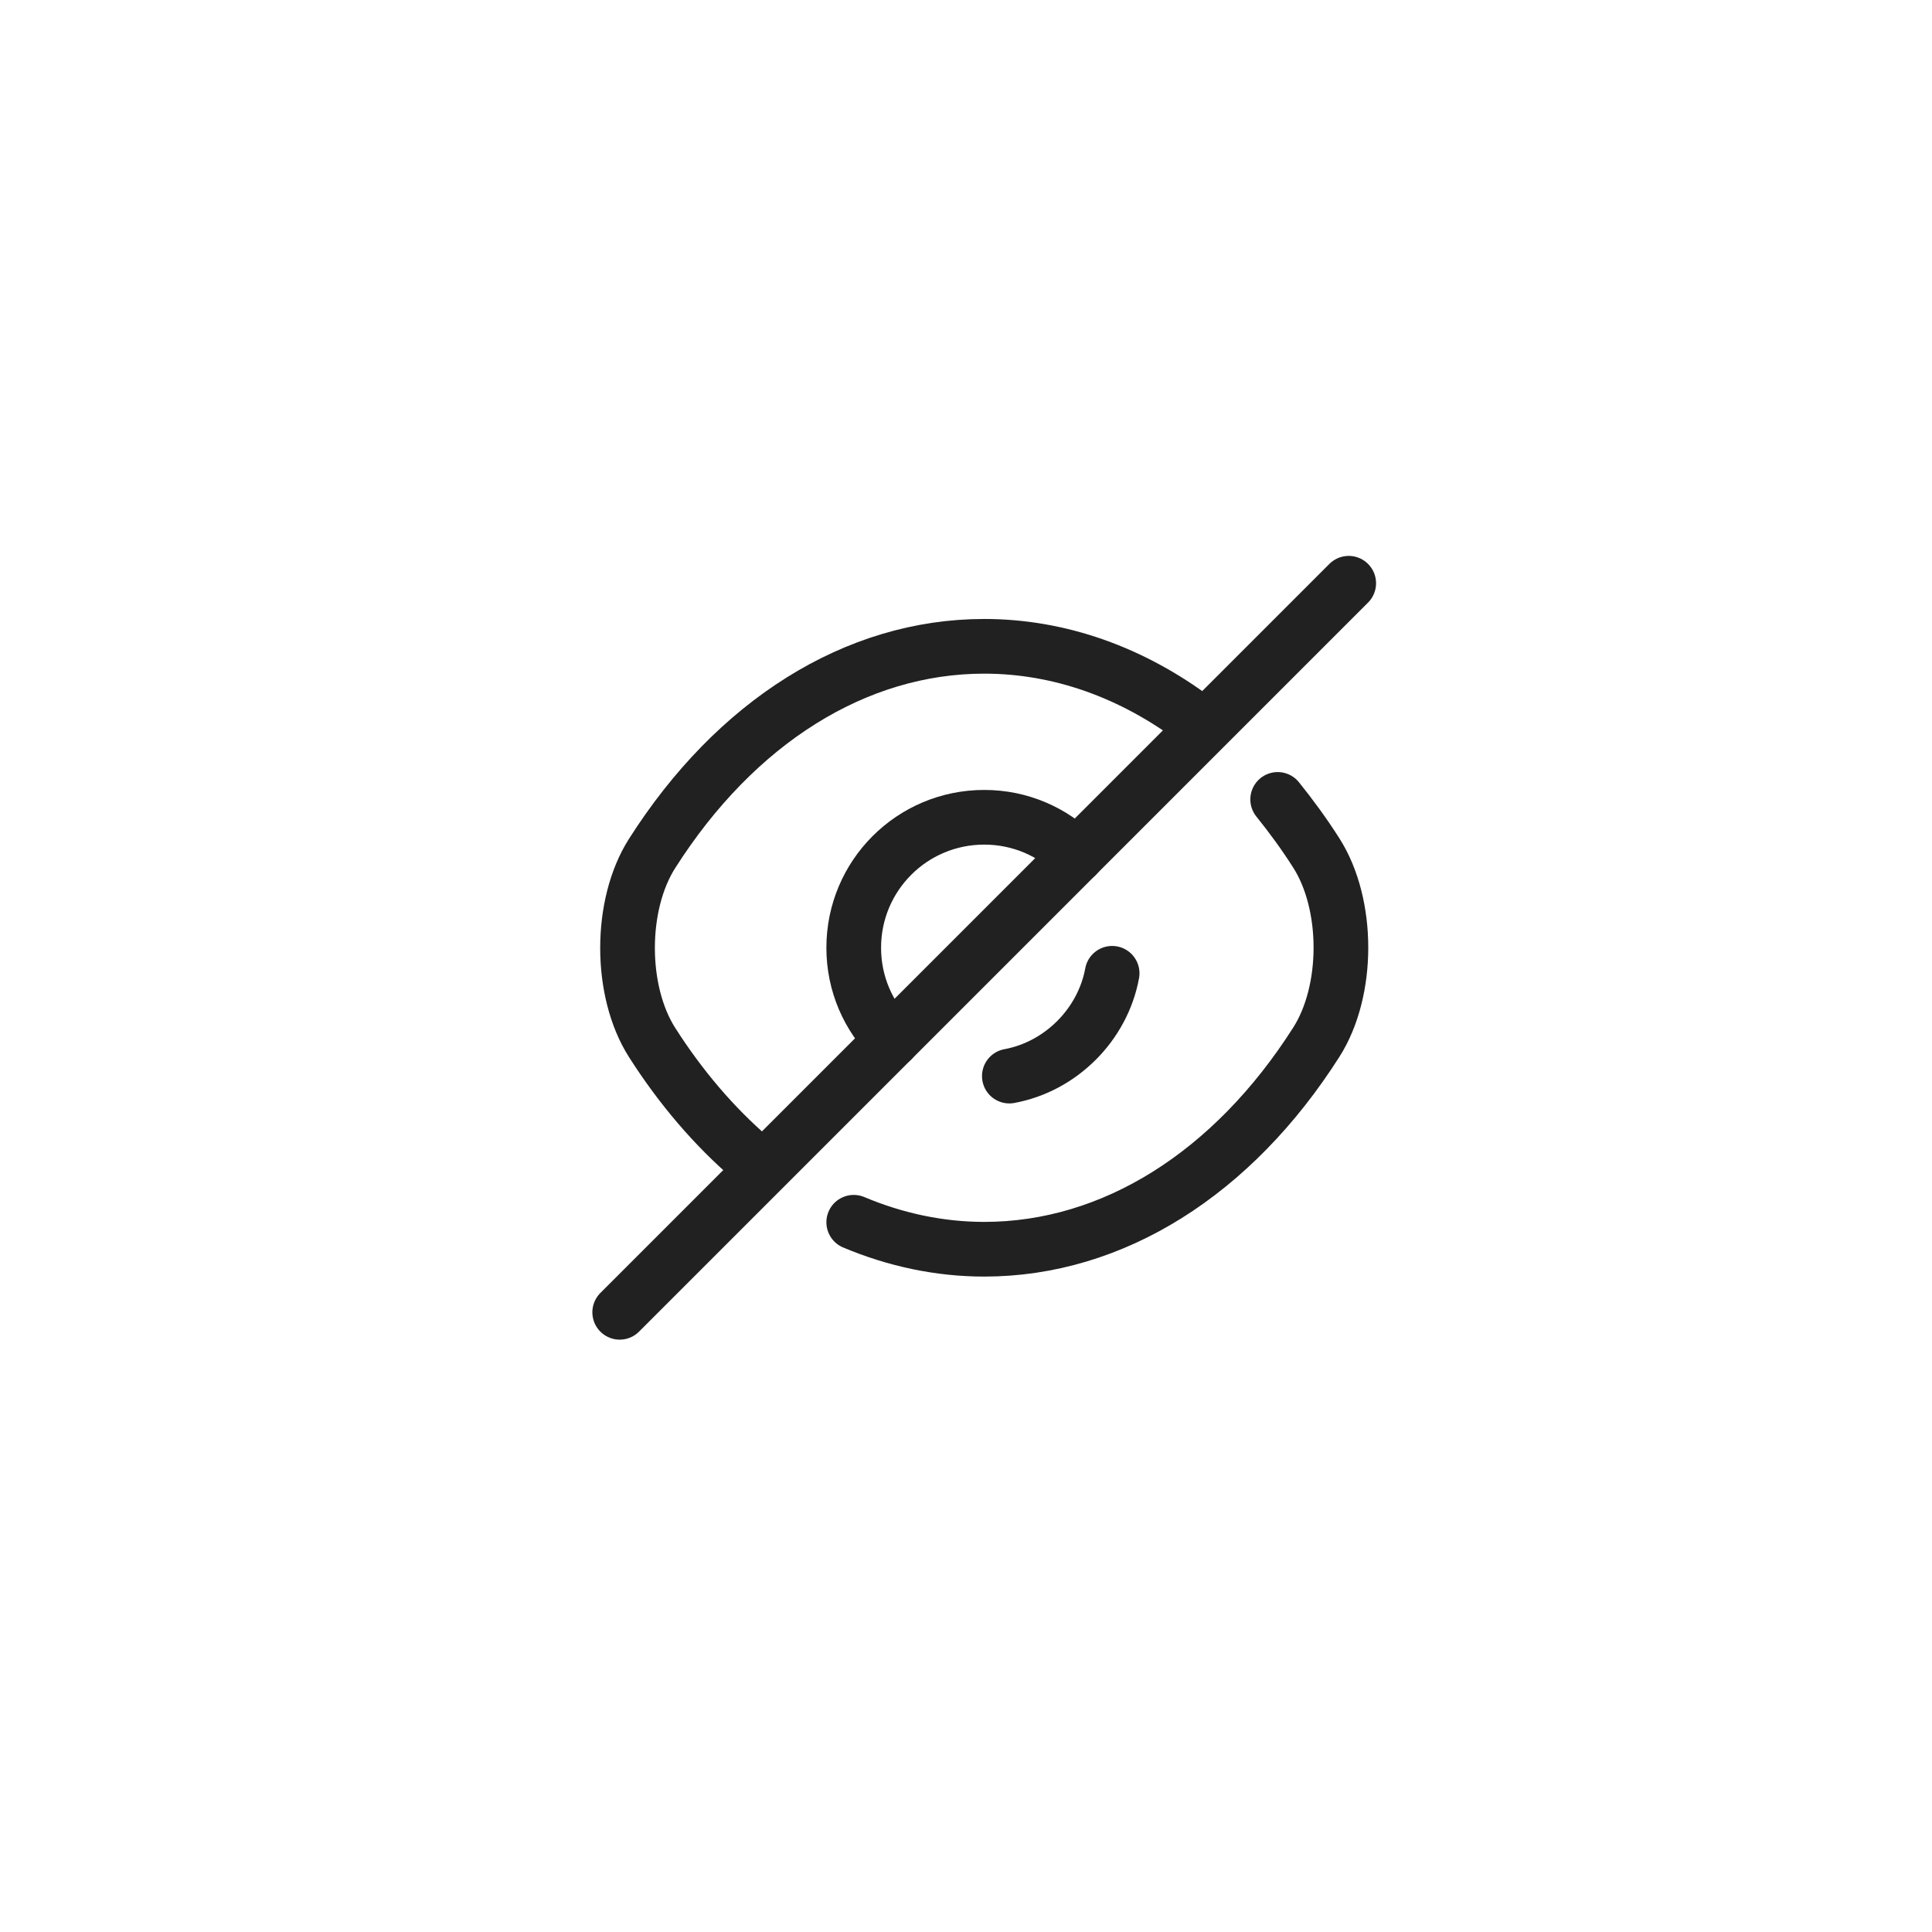
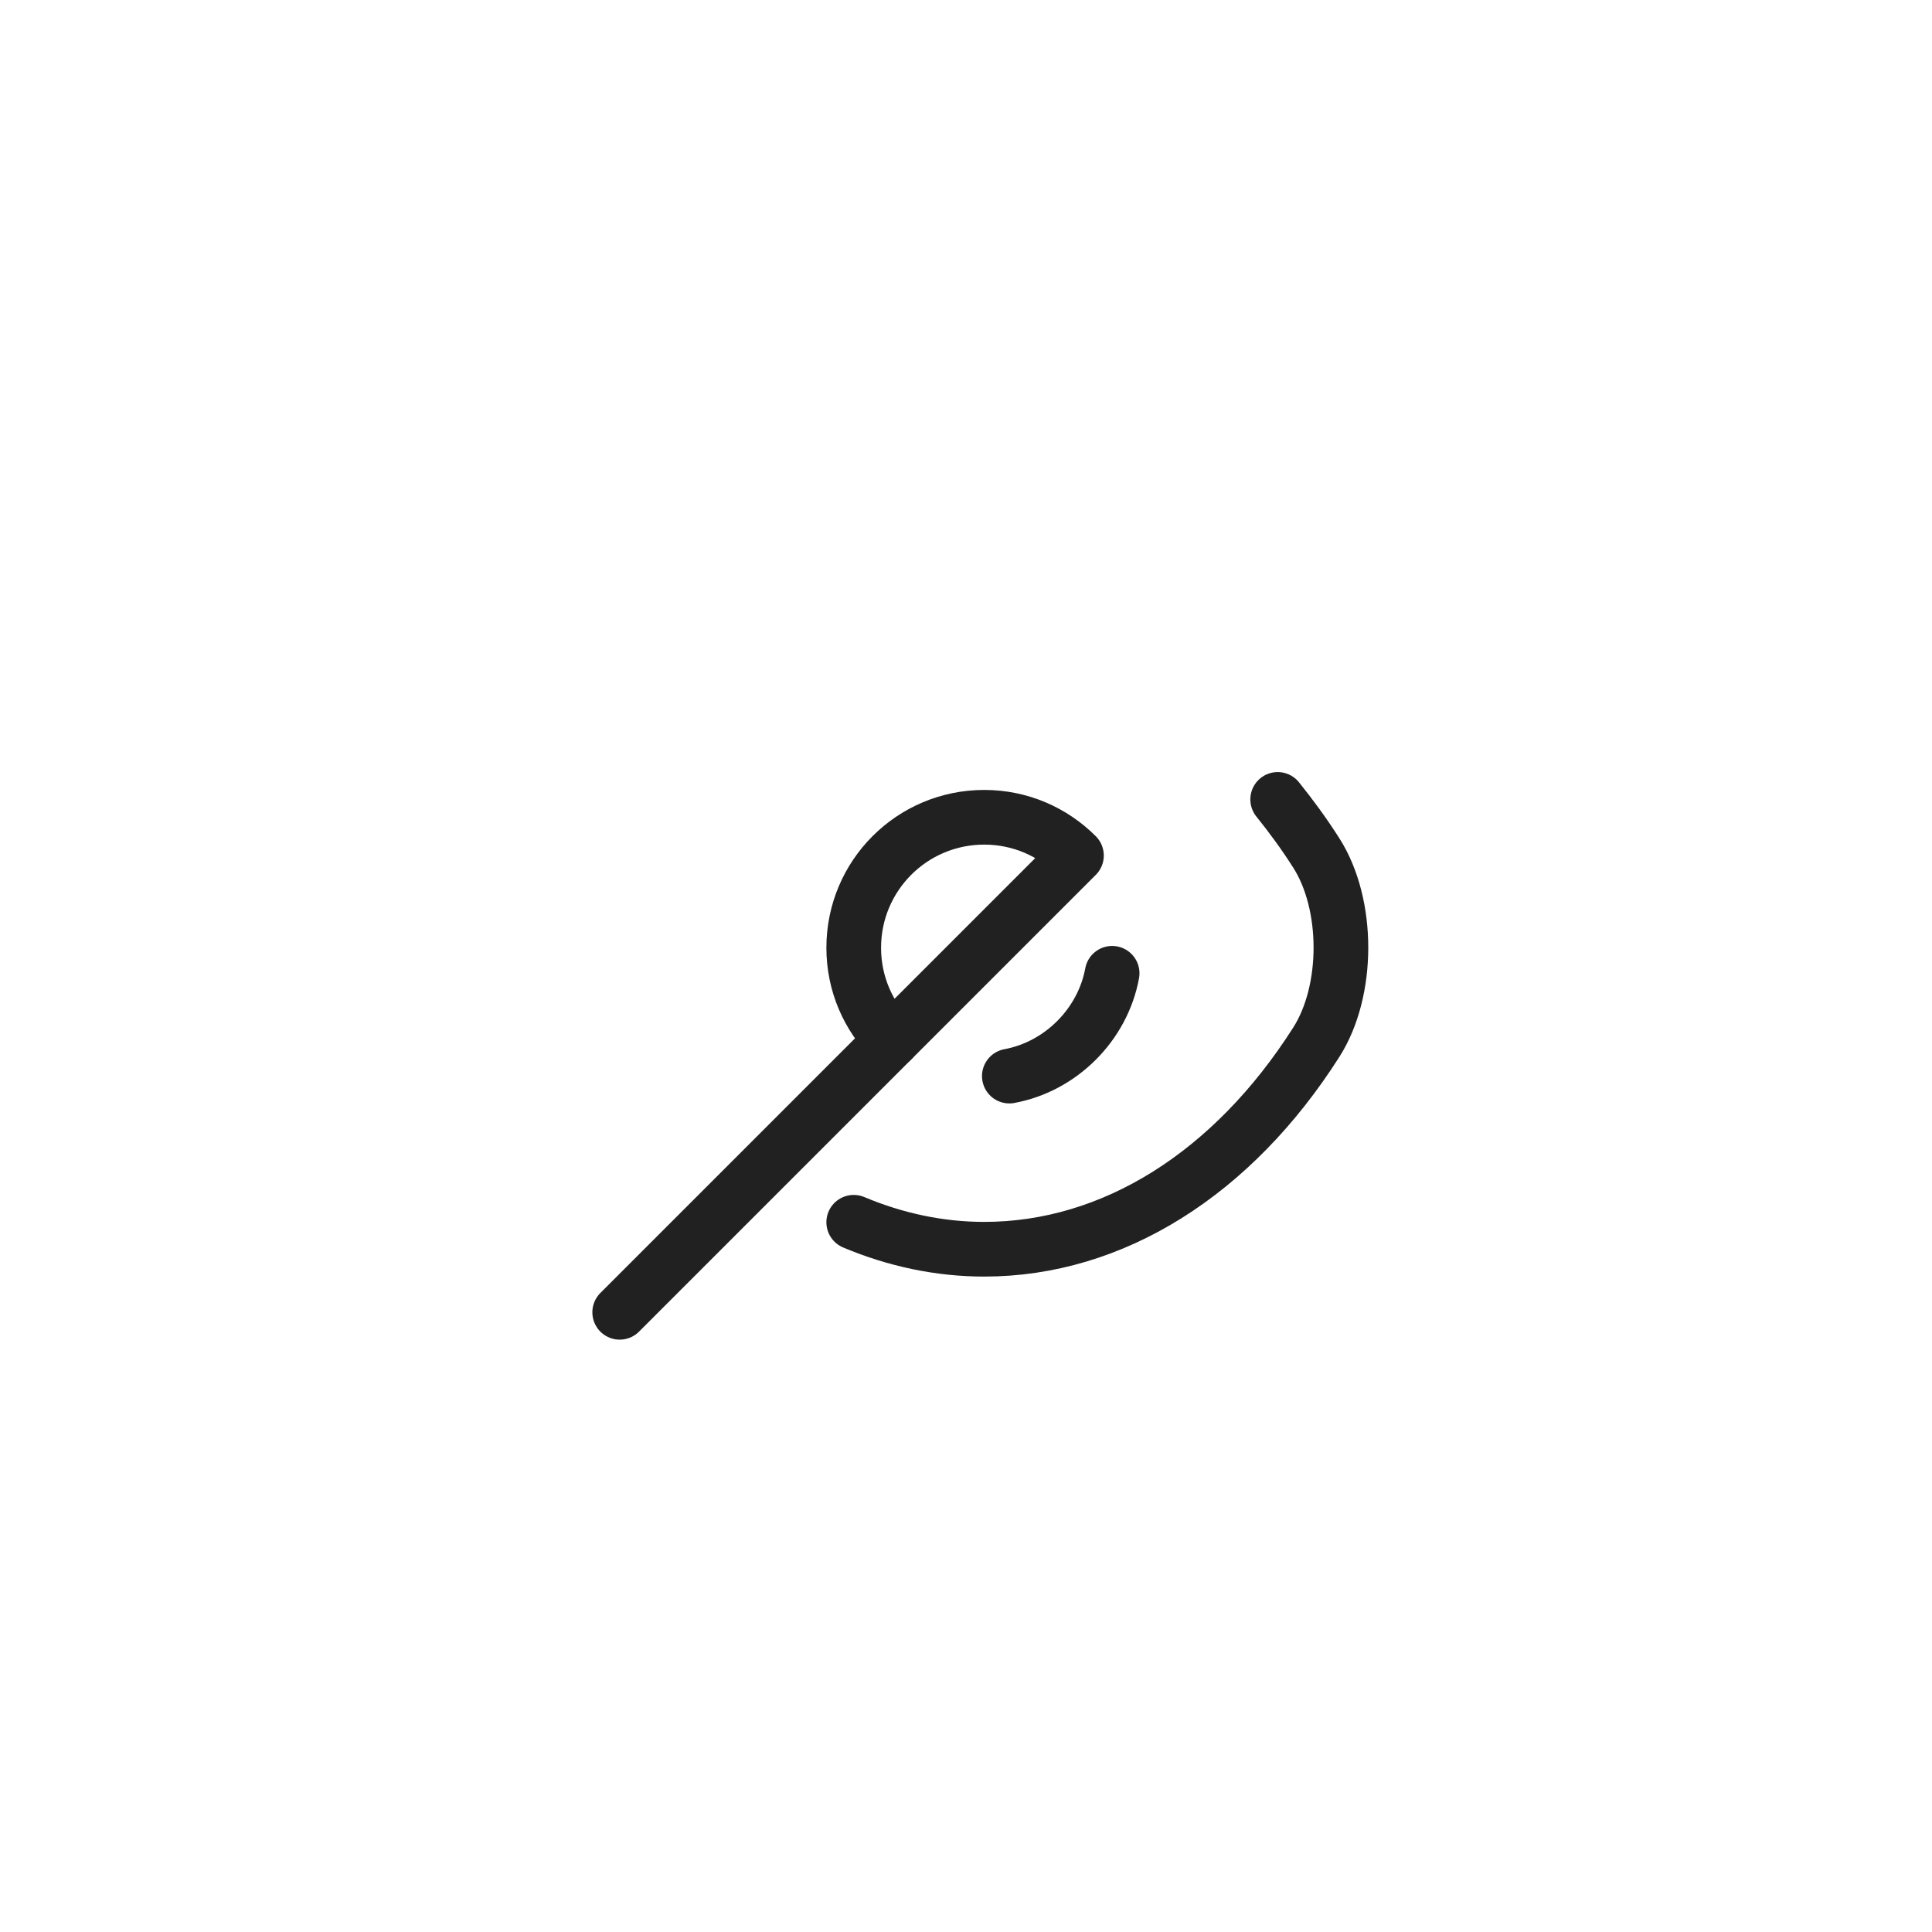
<svg xmlns="http://www.w3.org/2000/svg" width="53" height="53" viewBox="0 0 53 53" fill="none">
-   <rect width="53" height="53" fill="white" />
  <path d="M29.53 23.47L24.47 28.53C23.82 27.88 23.42 26.99 23.42 26C23.42 24.02 25.02 22.42 27 22.42C27.99 22.42 28.88 22.82 29.53 23.47Z" stroke="#212121" stroke-width="1.5" stroke-linecap="round" stroke-linejoin="round" />
-   <path d="M32.82 19.77C31.07 18.45 29.07 17.73 27 17.73C23.47 17.73 20.18 19.81 17.89 23.41C16.99 24.82 16.99 27.19 17.89 28.6C18.68 29.84 19.6 30.91 20.6 31.77" stroke="#212121" stroke-width="1.5" stroke-linecap="round" stroke-linejoin="round" />
  <path d="M23.42 33.53C24.56 34.01 25.77 34.27 27 34.27C30.53 34.27 33.82 32.19 36.11 28.59C37.01 27.18 37.01 24.81 36.11 23.4C35.78 22.88 35.42 22.39 35.05 21.93" stroke="#212121" stroke-width="1.5" stroke-linecap="round" stroke-linejoin="round" />
  <path d="M30.509 26.7C30.25 28.11 29.099 29.26 27.689 29.52" stroke="#212121" stroke-width="1.5" stroke-linecap="round" stroke-linejoin="round" />
  <path d="M24.47 28.53L17 36" stroke="#212121" stroke-width="1.5" stroke-linecap="round" stroke-linejoin="round" />
-   <path d="M36.999 16L29.529 23.47" stroke="#212121" stroke-width="1.5" stroke-linecap="round" stroke-linejoin="round" />
</svg>